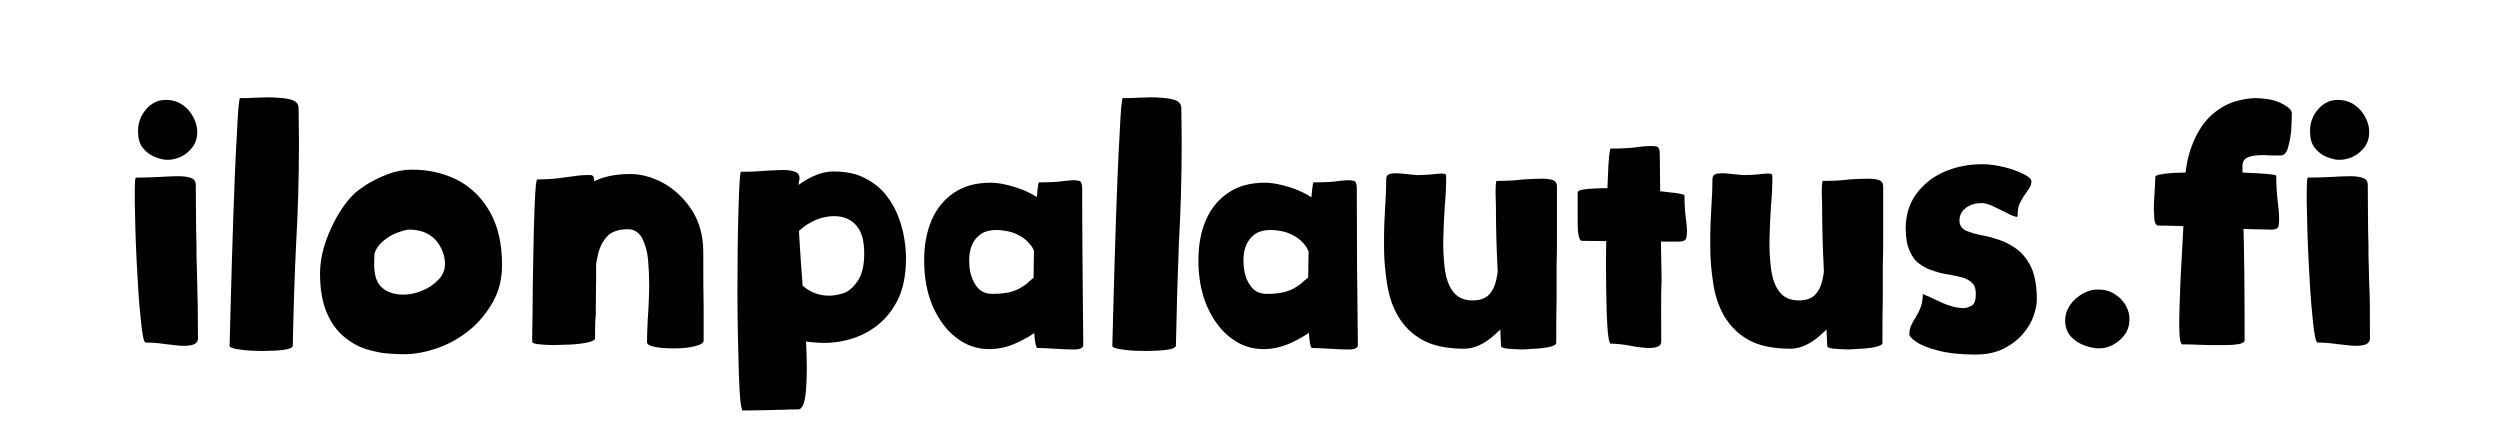
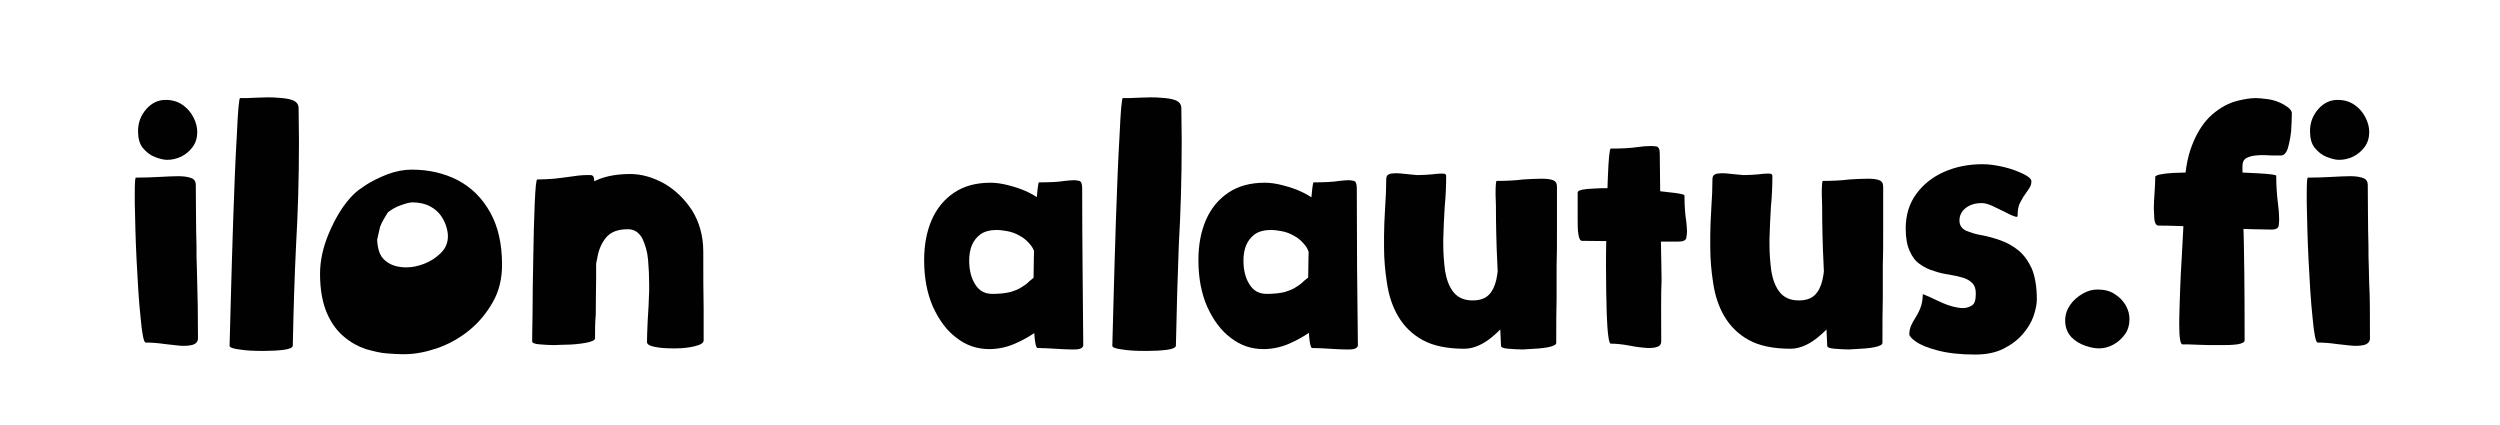
<svg xmlns="http://www.w3.org/2000/svg" version="1.1" id="Layer_1" x="0px" y="0px" viewBox="0 0 688.2 117.1" style="enable-background:new 0 0 688.2 117.1;" xml:space="preserve">
  <style type="text/css">
	.st0{fill:#010101;}
</style>
  <g>
    <path class="st0" d="M54.5,93.1c0,0.9-0.5,1.5-1.4,1.8c-0.7,0.2-1.5,0.3-2.5,0.3c-0.3,0-0.9,0-1.7-0.1c-0.8-0.1-2-0.2-3.6-0.4   c-2-0.3-3.8-0.4-5.2-0.4c-0.5,0-1-2.3-1.4-6.9c-0.5-4.6-0.8-9.9-1.1-15.8c-0.3-5.9-0.4-11.1-0.5-15.8v-2.5c0-3,0.1-4.4,0.3-4.4   c2.3,0,4.5-0.1,6.6-0.2c1.9-0.1,3.6-0.2,5.1-0.2c1.5,0,2.7,0.2,3.5,0.5c0.9,0.3,1.3,1,1.3,1.9c0,5.6,0.1,9.9,0.1,12.7   c0.1,2.9,0.1,5.2,0.1,7c0.1,2,0.1,4.6,0.2,7.7C54.4,81.4,54.5,86.3,54.5,93.1z M38,36.1c0-2.4,0.8-4.4,2.3-6.1   c1.5-1.7,3.3-2.5,5.3-2.5c1.9,0,3.4,0.5,4.7,1.4c1.3,0.9,2.3,2.1,3,3.5c0.7,1.4,1,2.7,1,3.9c0,1.6-0.4,3-1.3,4.2   c-0.8,1.1-1.9,2-3.1,2.6c-1.3,0.6-2.5,0.9-3.9,0.9c-1,0-2.1-0.3-3.4-0.8c-1.3-0.5-2.4-1.4-3.3-2.5S38,38,38,36.1z" />
    <path class="st0" d="M80.6,95.2c-0.1,0.5-0.9,0.9-2.5,1.1c-1.6,0.2-3.4,0.3-5.2,0.3h-0.9c-2.3,0-4.3-0.1-6.1-0.4   c-1.8-0.2-2.7-0.6-2.7-1c0-0.5,0.1-4.3,0.3-11.3c0.2-7,0.4-14.9,0.7-23.6c0.3-8.7,0.6-16.5,1-23.2c0.3-6.7,0.6-10.1,0.9-10.1   c1.5,0,2.9,0,4.2-0.1c1.2,0,2.3-0.1,3.3-0.1c1,0,2,0,2.8,0.1c1.8,0.1,3.2,0.3,4.2,0.7c1,0.4,1.6,1.1,1.6,2.2c0,3.1,0.1,6.1,0.1,9   c0,10.5-0.3,20-0.8,28.7C81.1,75.7,80.8,84.9,80.6,95.2z" />
-     <path class="st0" d="M102.6,72.9c0,0.1,0,0.2-0.1,0.2c-0.1,0-0.2-0.4-0.4-1.1c-0.3-1-0.7-2.4-1.1-4.1c-0.4-1.7-0.9-3.6-1.3-5.5   c-0.4-2-0.8-3.7-1.1-5.3c-0.3-1.6-0.5-2.7-0.5-3.3c0-0.8,0.8-1.7,2.5-2.8c1.7-1.1,3.7-2.1,6-3c2.4-0.9,4.6-1.3,6.8-1.3   c4.7,0,8.9,1,12.6,2.9c3.8,2,6.7,4.9,8.9,8.8c2.2,3.9,3.3,8.7,3.3,14.5c0,3.8-0.8,7.2-2.5,10.2c-1.7,3-3.8,5.6-6.5,7.8   c-2.7,2.2-5.6,3.8-8.7,4.9c-3.2,1.1-6.2,1.7-9.1,1.7h-0.9c-1,0-2.3-0.1-3.8-0.2c-1.9-0.1-3.8-0.6-6-1.2c-2.1-0.7-4.1-1.8-6-3.4   s-3.5-3.7-4.7-6.5c-1.2-2.8-1.9-6.4-1.9-10.8c0-3.6,0.8-7.3,2.4-11.1s3.5-7.1,5.8-9.7c2.3-2.6,4.5-3.9,6.6-3.9c2,0,3.4,0.3,4.3,0.9   c0.8,0.6,1.3,1.2,1.5,1.8c0.2,0.6,0.2,1.1,0.2,1.4V55c0,0.4-0.1,0.8-0.4,1.2c-0.3,0.4-0.6,0.8-1,1.3c-0.6,0.7-1.2,1.7-1.9,2.9   c-0.7,1.2-1.3,2.7-1.8,4.7c-0.5,1.9-0.8,4.4-0.8,7.5c0,3.2,0.7,5.4,2.2,6.6c1.5,1.3,3.4,1.9,5.9,1.9c1.5,0,3.1-0.3,4.9-1   c1.8-0.7,3.3-1.7,4.6-3c1.3-1.3,1.9-2.8,1.9-4.6c0-0.6-0.1-1.4-0.4-2.5c-0.3-1-0.8-2.1-1.5-3.1s-1.7-1.9-3-2.6s-3-1.1-5-1.1   c-1.2,0.1-2.6,0.6-4.1,1.2c-1.5,0.7-2.9,1.7-4.1,3C103.2,68.9,102.6,70.7,102.6,72.9z" />
+     <path class="st0" d="M102.6,72.9c0,0.1,0,0.2-0.1,0.2c-0.1,0-0.2-0.4-0.4-1.1c-0.3-1-0.7-2.4-1.1-4.1c-0.4-1.7-0.9-3.6-1.3-5.5   c-0.4-2-0.8-3.7-1.1-5.3c-0.3-1.6-0.5-2.7-0.5-3.3c0-0.8,0.8-1.7,2.5-2.8c1.7-1.1,3.7-2.1,6-3c2.4-0.9,4.6-1.3,6.8-1.3   c4.7,0,8.9,1,12.6,2.9c3.8,2,6.7,4.9,8.9,8.8c2.2,3.9,3.3,8.7,3.3,14.5c0,3.8-0.8,7.2-2.5,10.2c-1.7,3-3.8,5.6-6.5,7.8   c-2.7,2.2-5.6,3.8-8.7,4.9c-3.2,1.1-6.2,1.7-9.1,1.7h-0.9c-1,0-2.3-0.1-3.8-0.2c-1.9-0.1-3.8-0.6-6-1.2c-2.1-0.7-4.1-1.8-6-3.4   s-3.5-3.7-4.7-6.5c-1.2-2.8-1.9-6.4-1.9-10.8c0-3.6,0.8-7.3,2.4-11.1s3.5-7.1,5.8-9.7c2.3-2.6,4.5-3.9,6.6-3.9c2,0,3.4,0.3,4.3,0.9   c0.8,0.6,1.3,1.2,1.5,1.8c0.2,0.6,0.2,1.1,0.2,1.4V55c0,0.4-0.1,0.8-0.4,1.2c-0.3,0.4-0.6,0.8-1,1.3c-0.6,0.7-1.2,1.7-1.9,2.9   c-0.7,1.2-1.3,2.7-1.8,4.7c0,3.2,0.7,5.4,2.2,6.6c1.5,1.3,3.4,1.9,5.9,1.9c1.5,0,3.1-0.3,4.9-1   c1.8-0.7,3.3-1.7,4.6-3c1.3-1.3,1.9-2.8,1.9-4.6c0-0.6-0.1-1.4-0.4-2.5c-0.3-1-0.8-2.1-1.5-3.1s-1.7-1.9-3-2.6s-3-1.1-5-1.1   c-1.2,0.1-2.6,0.6-4.1,1.2c-1.5,0.7-2.9,1.7-4.1,3C103.2,68.9,102.6,70.7,102.6,72.9z" />
    <path class="st0" d="M163.8,93.2c-0.1,0.5-1,0.9-2.7,1.2c-1.7,0.3-3.7,0.5-5.9,0.5c-1,0-1.9,0.1-2.8,0.1c-1.2,0-2.4-0.1-3.8-0.2   s-2.1-0.4-2.1-0.8c0-0.5,0-3.1,0.1-7.7c0-4.6,0.1-9.8,0.2-15.4c0.1-5.7,0.2-10.7,0.4-15c0.2-4.3,0.4-6.5,0.7-6.5   c1.6,0,3.1-0.1,4.6-0.2c1.5-0.2,2.8-0.3,4-0.5c2-0.3,3.6-0.5,4.8-0.5c0.1,0,0.6,0,1.3,0c0.7,0,1,0.6,1,1.8c0.1,4,0.1,7.3,0.2,9.9   c0.1,3.9,0.1,6.9,0.2,9.1c0,1.1,0.1,2.2,0.1,3.4c0,1.1,0,2.6,0,4.5c0,1.8-0.1,5.1-0.1,9.8C163.8,88.6,163.8,90.8,163.8,93.2z    M173.5,47.9c3.1,0,6.2,0.9,9.3,2.6c3.1,1.8,5.6,4.2,7.7,7.4c2,3.2,3.1,7,3.1,11.4c0,6.2,0,11.4,0.1,15.6v8.8   c0,0.7-0.8,1.2-2.4,1.6s-3.4,0.6-5.4,0.6h-0.7c-1.8,0-3.4-0.1-4.9-0.4c-1.5-0.3-2.2-0.7-2.2-1.4c0-1.5,0.1-3.4,0.2-5.9   c0.2-2.6,0.3-5.2,0.4-8.1v-1.9c0-2.2-0.1-4.4-0.3-6.7c-0.2-2.3-0.8-4.2-1.6-5.9c-0.9-1.6-2.2-2.5-3.9-2.5c-2.7,0-4.6,0.7-5.9,2.1   c-1.2,1.4-2.1,3.2-2.5,5.4c-0.5,2.2-0.8,4.6-1,7.1c-0.2,2-0.4,3.9-0.7,5.8c-0.3,1.9-0.8,3.6-1.6,5.2c-0.7,1.5-1.8,2.8-3.2,3.7   c-1.4,0.9-3.3,1.4-5.7,1.4c-0.9,0-1.6-0.8-2.3-2.5c-0.7-1.7-1.2-3.9-1.4-6.6c-0.1-1.3-0.2-2.6-0.2-4c0-1.6,0.1-3.6,0.4-6.1   c0.2-2.5,0.9-5.4,1.9-8.6c1-3.2,2.5-6.2,4.5-9s4.5-4.9,7.5-6.6C165.5,48.7,169.2,47.9,173.5,47.9z" />
-     <path class="st0" d="M219.7,112.7c-0.8,0-2.3,0-4.5,0.1c-4,0.1-7.5,0.2-10.7,0.2c-0.5,0-0.9-3.3-1.1-10S203,88.7,203,80.1   s0.1-16.1,0.3-22.8c0.2-6.7,0.4-10,0.7-10c2.4,0,4.7-0.1,6.9-0.3c1.8-0.1,3.4-0.2,4.8-0.2c1.3,0,2.4,0.2,3.2,0.5   c0.8,0.3,1.2,0.9,1.2,1.8c-0.3,1.4-0.5,3.5-0.5,6.2c0,1.3,0,2.7,0.1,4.3c0.3,5,0.6,10.7,1.1,17c0.4,5.9,0.8,10.9,1,15.1   c0.2,4.2,0.3,7.4,0.3,9.8c0,2.1-0.1,4-0.2,5.6C221.6,110.9,220.9,112.7,219.7,112.7z M213.9,59.7c0-1.8,0.8-3.7,2.5-5.6   c1.7-1.9,3.7-3.6,6.1-4.9c2.4-1.3,4.7-2,6.9-2c3.5,0,6.4,0.6,8.8,1.9c2.4,1.2,4.3,2.8,5.8,4.7c1.5,1.9,2.6,4,3.4,6.1   c0.8,2.2,1.3,4.2,1.6,6.2c0.3,2,0.4,3.6,0.4,4.9c0,4.8-0.8,8.7-2.4,11.8c-1.6,3.1-3.7,5.5-6.2,7.3c-2.5,1.8-5.1,2.9-8,3.6   c-2.1,0.5-4.1,0.7-6.1,0.7c-0.7,0-1.8-0.1-3.3-0.2c-1.6-0.1-3.2-0.6-4.8-1.4c-1.6-0.8-2.4-1.8-2.4-2.8c0-0.8,0.1-2.3,0.2-4.2   c0.1-2,0.3-4.1,0.5-6.2c0.2-2.2,0.4-4,0.7-5.6c0.2-1.6,0.4-2.5,0.6-2.7c0,0,0-0.1,0.1-0.1c0.1,0,0.3,0.9,0.3,2.8   c0.1,1.8,0.9,3.3,2.2,4.5c1.3,1.2,2.9,2.1,4.8,2.6c0.9,0.2,1.8,0.3,2.6,0.3c1,0,2.3-0.2,3.7-0.6c1.5-0.4,2.8-1.5,4.1-3.3   c1.3-1.8,1.9-4.4,1.9-7.7c0-3-0.5-5.2-1.5-6.8c-1-1.6-2.4-2.6-4-3.1c-0.9-0.3-1.9-0.4-2.9-0.4c-0.7,0-1.7,0.1-3,0.4   c-1.3,0.3-2.7,0.9-4.3,1.9c-1.6,1-2.9,2.3-4,3.7s-1.6,3-1.6,4.7c0,0.1,0,0.2-0.1,0.2c-0.1,0-0.2-0.3-0.5-0.8   c-0.3-0.5-0.6-1.4-1-2.7c-0.4-1.2-0.8-2.5-1.1-3.8S213.9,60.5,213.9,59.7z" />
    <path class="st0" d="M285.2,72.6c0-2-0.4-3.7-1.3-4.9c-0.9-1.2-2-2.2-3.2-2.8c-1.2-0.7-2.4-1.1-3.6-1.3s-2-0.3-2.6-0.3   c-1.9,0-3.5,0.4-4.6,1.2c-1.1,0.8-1.9,1.9-2.4,3.1c-0.5,1.3-0.7,2.7-0.7,4.1c0,2.6,0.5,4.7,1.6,6.5c1.1,1.8,2.6,2.7,4.8,2.7   c2,0,3.7-0.2,4.9-0.5c1.3-0.4,2.4-0.8,3.2-1.4c0.9-0.5,1.6-1.1,2.2-1.7c0.8-0.7,1.6-1.3,2.5-1.8c0.9-0.5,2.1-0.7,3.6-0.7   c0.9,0,1.5,0.8,1.8,2.4c0.3,1.6,0.5,3.9,0.5,6.9c0,0.6-0.6,1.6-1.7,2.9c-1.1,1.3-2.6,2.6-4.5,4c-1.9,1.4-4,2.6-6.3,3.6   c-2.3,1-4.7,1.5-7.1,1.5c-3.3,0-6.3-1-9-3.1c-2.7-2-4.8-4.9-6.5-8.6c-1.6-3.7-2.4-7.9-2.4-12.8c0-4.2,0.7-7.9,2.1-11.1   c1.4-3.2,3.5-5.7,6.2-7.5c2.7-1.8,6-2.7,10-2.7c1.3,0,3,0.2,4.9,0.7c1.9,0.5,3.8,1.1,5.6,2c1.8,0.9,3.4,1.9,4.6,3.2   c1.2,1.3,1.9,2.7,1.9,4.3c0,1.1-0.2,2.4-0.5,4c-0.3,1.6-0.7,3.2-1.1,4.8c-0.5,1.6-0.9,2.9-1.4,3.9c-0.5,1.1-0.8,1.6-1.2,1.6   C285.4,74.9,285.2,74.1,285.2,72.6z M298.2,95.1c-0.1,0.7-0.9,1.1-2.4,1.1h-0.9c-1.3,0-2.8-0.1-4.5-0.2c-1.7-0.1-3.3-0.2-4.8-0.2   c-0.5,0-0.9-2.3-1-6.9c0-2.3-0.1-4.8-0.1-7.4c0-2.7,0-6.2,0.1-10.7c0.1-4.4,0.3-9,0.6-13.6c0.3-4.6,0.6-7,0.8-7   c3,0,5.3-0.1,7.1-0.4c1.1-0.1,1.9-0.2,2.6-0.2c0.4,0,0.9,0.1,1.4,0.2c0.5,0.1,0.8,0.8,0.8,2C297.9,66.8,298.1,81.3,298.2,95.1z" />
    <path class="st0" d="M323.7,95.2c-0.1,0.5-0.9,0.9-2.5,1.1c-1.6,0.2-3.4,0.3-5.2,0.3H315c-2.3,0-4.3-0.1-6.1-0.4   c-1.8-0.2-2.7-0.6-2.7-1c0-0.5,0.1-4.3,0.3-11.3c0.2-7,0.4-14.9,0.7-23.6c0.3-8.7,0.6-16.5,1-23.2c0.3-6.7,0.6-10.1,0.9-10.1   c1.5,0,2.9,0,4.2-0.1c1.2,0,2.3-0.1,3.3-0.1c1,0,2,0,2.8,0.1c1.8,0.1,3.2,0.3,4.2,0.7c1,0.4,1.6,1.1,1.6,2.2c0,3.1,0.1,6.1,0.1,9   c0,10.5-0.3,20-0.8,28.7C324.2,75.7,323.9,84.9,323.7,95.2z" />
    <path class="st0" d="M360.7,72.6c0-2-0.4-3.7-1.3-4.9c-0.9-1.2-2-2.2-3.2-2.8c-1.2-0.7-2.4-1.1-3.6-1.3s-2-0.3-2.6-0.3   c-1.9,0-3.5,0.4-4.6,1.2c-1.1,0.8-1.9,1.9-2.4,3.1c-0.5,1.3-0.7,2.7-0.7,4.1c0,2.6,0.5,4.7,1.6,6.5c1.1,1.8,2.6,2.7,4.8,2.7   c2,0,3.7-0.2,4.9-0.5c1.3-0.4,2.4-0.8,3.2-1.4c0.9-0.5,1.6-1.1,2.2-1.7c0.8-0.7,1.6-1.3,2.5-1.8c0.9-0.5,2.1-0.7,3.6-0.7   c0.9,0,1.5,0.8,1.8,2.4c0.3,1.6,0.5,3.9,0.5,6.9c0,0.6-0.6,1.6-1.7,2.9c-1.1,1.3-2.6,2.6-4.5,4c-1.9,1.4-4,2.6-6.3,3.6   c-2.3,1-4.7,1.5-7.1,1.5c-3.3,0-6.3-1-9-3.1c-2.7-2-4.8-4.9-6.5-8.6c-1.6-3.7-2.4-7.9-2.4-12.8c0-4.2,0.7-7.9,2.1-11.1   c1.4-3.2,3.5-5.7,6.2-7.5c2.7-1.8,6-2.7,10-2.7c1.3,0,3,0.2,4.9,0.7c1.9,0.5,3.8,1.1,5.6,2c1.8,0.9,3.4,1.9,4.6,3.2   c1.2,1.3,1.9,2.7,1.9,4.3c0,1.1-0.2,2.4-0.5,4c-0.3,1.6-0.7,3.2-1.1,4.8c-0.5,1.6-0.9,2.9-1.4,3.9c-0.5,1.1-0.8,1.6-1.2,1.6   C360.9,74.9,360.7,74.1,360.7,72.6z M373.8,95.1c-0.1,0.7-0.9,1.1-2.4,1.1h-0.9c-1.3,0-2.8-0.1-4.5-0.2c-1.7-0.1-3.3-0.2-4.8-0.2   c-0.5,0-0.9-2.3-1-6.9c0-2.3-0.1-4.8-0.1-7.4c0-2.7,0-6.2,0.1-10.7c0.1-4.4,0.3-9,0.6-13.6c0.3-4.6,0.6-7,0.8-7   c3,0,5.3-0.1,7.1-0.4c1.1-0.1,1.9-0.2,2.6-0.2c0.4,0,0.9,0.1,1.4,0.2c0.5,0.1,0.8,0.8,0.8,2C373.5,66.8,373.6,81.3,373.8,95.1z" />
    <path class="st0" d="M398.1,48.5c0,2.5-0.1,5.3-0.4,8.4c-0.2,3-0.3,6-0.4,9v1.4c0,2.5,0.2,4.9,0.5,7.3c0.4,2.3,1.1,4.3,2.3,5.8   c1.2,1.5,2.9,2.3,5.3,2.3c1.9,0,3.4-0.5,4.4-1.5c1-1,1.7-2.4,2.1-4.2s0.6-3.9,0.6-6.2c0-2.4-0.1-4.9-0.2-7.6   c-0.1-2.5-0.2-5.1-0.2-7.7v-2c0.1-1.6,0.7-2.6,1.9-3c0.9-0.3,2-0.4,3.3-0.4h0.8c0.7,0,1.3,0,2-0.1c1-0.1,2-0.1,2.8-0.1   c0.3,0,0.8,0,1.5,0s1.4,0.2,2.1,0.5s1,0.9,1,1.8c0,5.3-0.8,10.6-2.3,15.8c-1.5,5.2-3.5,9.9-5.9,14.1s-5,7.6-7.9,10.1   c-2.8,2.5-5.6,3.8-8.3,3.8c-4.7,0-8.6-0.8-11.5-2.4s-5.1-3.8-6.7-6.5s-2.6-5.8-3.1-9.2c-0.5-3.2-0.8-6.5-0.8-9.8c0-0.2,0-1.3,0-3.2   c0-1.9,0.1-4.5,0.3-7.8c0.2-2.8,0.3-5.4,0.3-7.7c0-0.7,0.2-1.2,0.7-1.4c0.4-0.2,1-0.3,1.7-0.3c0.1,0,0.4,0,0.8,0s1.2,0.1,2.2,0.2   c1,0.1,2,0.2,3.1,0.3c1.5,0,2.9-0.1,4.1-0.2c0.9-0.1,1.6-0.2,2.2-0.2c0.1,0,0.4,0,0.8,0C397.9,47.8,398.1,48,398.1,48.5z    M428.4,94.4c0,0.5-0.8,0.9-2.3,1.2s-3.3,0.4-5.3,0.5c-0.5,0-1.1,0.1-1.6,0.1c-1.3,0-2.6-0.1-4-0.2s-2-0.4-2-0.8   c0-0.5-0.1-2.7-0.3-6.6c-0.2-4.4-0.4-9.7-0.7-15.7s-0.4-11.4-0.4-16.1c0-1.3-0.1-2.4-0.1-3.3c0-2.5,0.1-3.7,0.3-3.7   c2.6,0,5-0.1,7.3-0.4c1.8-0.1,3.4-0.2,4.8-0.2h0.4c1.2,0,2.2,0.1,3,0.4c0.8,0.3,1.1,0.9,1.1,1.8c0,5.2,0,9.4,0,12.7   c0,3.3,0,6.3-0.1,9c0,2.7,0,5.7,0,9C428.4,85.2,428.4,89.4,428.4,94.4z" />
    <path class="st0" d="M434.3,52.9c0.2-0.6,1.7-0.9,4.6-1c1.2-0.1,2.4-0.1,3.7-0.1c2,0,4.5,0.1,7.5,0.3c3.1,0.2,6.1,0.4,9.1,0.8   c3,0.3,4.5,0.6,4.5,0.9c0,3,0.2,5.4,0.5,7.2c0.1,1.1,0.2,2,0.2,2.7c0,0.5-0.1,1.1-0.2,1.8c-0.1,0.6-0.8,1-2,1H456   c-4,0-7.5,0-10.7-0.1c-3.1,0-6.3-0.1-9.8-0.1c-0.5,0-0.8-0.6-1-1.8c-0.2-1.2-0.2-2.6-0.2-4.3V52.9z M457.3,93.9   c0,0.9-0.4,1.4-1.2,1.6c-0.5,0.2-1.2,0.3-2,0.3c-0.3,0-0.9,0-1.8-0.1c-0.8-0.1-2-0.2-3.4-0.5c-2.1-0.4-3.9-0.6-5.5-0.6   c-0.5,0-0.9-2.7-1.1-8.2c-0.1-3.9-0.2-8.1-0.2-12.9c0-1.9,0-5,0.1-9.5c0-4.5,0.2-9.5,0.4-14.9c0.2-5.5,0.5-8.2,0.8-8.2   c2.9,0,5.3-0.1,7.3-0.4c1.4-0.2,2.6-0.3,3.6-0.3c0.4,0,0.9,0,1.6,0.1c0.7,0.1,1,0.8,1,2c0.1,10.4,0.2,18.1,0.3,23.2   c0.1,3.4,0.1,7.2,0.2,11.5C457.2,81.2,457.3,86.8,457.3,93.9z" />
    <path class="st0" d="M487.9,48.5c0,2.5-0.1,5.3-0.4,8.4c-0.2,3-0.3,6-0.4,9v1.4c0,2.5,0.2,4.9,0.5,7.3c0.4,2.3,1.1,4.3,2.3,5.8   c1.2,1.5,2.9,2.3,5.3,2.3c1.9,0,3.4-0.5,4.4-1.5c1-1,1.7-2.4,2.1-4.2s0.6-3.9,0.6-6.2c0-2.4-0.1-4.9-0.2-7.6   c-0.1-2.5-0.2-5.1-0.2-7.7v-2c0.1-1.6,0.7-2.6,1.9-3c0.9-0.3,2-0.4,3.3-0.4h0.8c0.7,0,1.3,0,2-0.1c1-0.1,2-0.1,2.8-0.1   c0.3,0,0.8,0,1.5,0s1.4,0.2,2.1,0.5s1,0.9,1,1.8c0,5.3-0.8,10.6-2.3,15.8c-1.5,5.2-3.5,9.9-5.9,14.1s-5,7.6-7.9,10.1   c-2.8,2.5-5.6,3.8-8.3,3.8c-4.7,0-8.6-0.8-11.5-2.4s-5.1-3.8-6.7-6.5s-2.6-5.8-3.1-9.2c-0.5-3.2-0.8-6.5-0.8-9.8c0-0.2,0-1.3,0-3.2   c0-1.9,0.1-4.5,0.3-7.8c0.2-2.8,0.3-5.4,0.3-7.7c0-0.7,0.2-1.2,0.7-1.4c0.4-0.2,1-0.3,1.7-0.3c0.1,0,0.4,0,0.8,0s1.2,0.1,2.2,0.2   c1,0.1,2,0.2,3.1,0.3c1.5,0,2.9-0.1,4.1-0.2c0.9-0.1,1.6-0.2,2.2-0.2c0.1,0,0.4,0,0.8,0C487.7,47.8,487.9,48,487.9,48.5z    M518.2,94.4c0,0.5-0.8,0.9-2.3,1.2s-3.3,0.4-5.3,0.5c-0.5,0-1.1,0.1-1.6,0.1c-1.3,0-2.6-0.1-4-0.2s-2-0.4-2-0.8   c0-0.5-0.1-2.7-0.3-6.6c-0.2-4.4-0.4-9.7-0.7-15.7s-0.4-11.4-0.4-16.1c0-1.3-0.1-2.4-0.1-3.3c0-2.5,0.1-3.7,0.3-3.7   c2.6,0,5-0.1,7.3-0.4c1.8-0.1,3.4-0.2,4.8-0.2h0.4c1.2,0,2.2,0.1,3,0.4c0.8,0.3,1.1,0.9,1.1,1.8c0,5.2,0,9.4,0,12.7   c0,3.3,0,6.3-0.1,9c0,2.7,0,5.7,0,9C518.2,85.2,518.2,89.4,518.2,94.4z" />
    <path class="st0" d="M555.4,59.4c0,0.2-0.1,0.3-0.3,0.3c-0.1,0-0.5-0.1-1-0.3c-0.5-0.2-1.2-0.5-2.3-1.1c-1.1-0.5-2.2-1.1-3.3-1.6   c-1.1-0.5-2.1-0.8-3-0.8c-1.6,0-3.1,0.4-4.3,1.3c-1.2,0.9-1.8,2.1-1.8,3.5c0,1.3,0.6,2.2,1.8,2.8c1.2,0.5,2.7,1,4.6,1.3   c1.6,0.3,3.3,0.8,5,1.4c1.7,0.6,3.3,1.5,4.8,2.7c1.5,1.2,2.7,2.9,3.7,5c0.9,2.2,1.4,5,1.4,8.5c0,1.3-0.3,2.8-0.9,4.6   c-0.6,1.7-1.6,3.4-3,5s-3.1,2.9-5.3,4c-2.2,1.1-4.8,1.6-7.8,1.6c-4.1,0-7.5-0.4-10.2-1.1s-4.7-1.5-6-2.4c-1.3-0.9-1.9-1.6-1.9-2.1   c0-0.9,0.2-1.7,0.5-2.4c0.3-0.7,0.7-1.4,1.1-2c0.5-0.8,1-1.7,1.4-2.7c0.4-1,0.7-2.3,0.7-3.8c0,0,0-0.1,0.1-0.1   c0.1,0,0.3,0.1,0.5,0.2c0.3,0.1,0.7,0.3,1.4,0.6c1.1,0.5,2.3,1.1,3.7,1.7c1.4,0.6,2.8,1,4.1,1.2c0.4,0.1,0.9,0.1,1.3,0.1   c0.8,0,1.6-0.2,2.4-0.7s1.1-1.5,1.1-3.3c0-1.3-0.3-2.2-1-2.9c-0.7-0.7-1.6-1.2-2.7-1.5c-1.1-0.3-2.3-0.6-3.6-0.8   c-1.4-0.2-2.8-0.5-4.2-1c-1.4-0.4-2.7-1-3.9-1.9c-1.2-0.8-2.1-2-2.8-3.6c-0.7-1.5-1.1-3.6-1.1-6.2c0-3.7,1-6.9,2.9-9.5   c1.9-2.6,4.5-4.7,7.7-6.1c3.2-1.4,6.7-2.1,10.6-2.1c1.8,0,3.8,0.3,5.9,0.8s3.9,1.2,5.3,1.9c1.5,0.7,2.2,1.4,2.2,2   c0,0.5-0.1,1.1-0.4,1.6c-0.3,0.5-0.6,1-1,1.5c-0.6,0.8-1.1,1.6-1.6,2.6C555.6,56.6,555.4,57.9,555.4,59.4z" />
    <path class="st0" d="M568.5,88.2c0-1.6,0.5-3,1.4-4.3c0.9-1.3,2.1-2.3,3.5-3.1c1.4-0.8,2.7-1.1,4-1.1c1.9,0,3.5,0.4,4.8,1.3   c1.3,0.8,2.3,1.9,3,3.1c0.7,1.3,1,2.5,1,3.7c0,1.6-0.4,3.1-1.3,4.3c-0.9,1.2-1.9,2.1-3.2,2.8c-1.3,0.7-2.6,1-3.9,1   c-1,0-2.2-0.2-3.7-0.7c-1.5-0.5-2.8-1.3-3.9-2.4C569.1,91.6,568.5,90.1,568.5,88.2z" />
    <path class="st0" d="M594.1,62.1c-0.7-0.1-1.1-1-1.1-2.8c0-0.6-0.1-1.2-0.1-1.9c0-1.3,0.1-2.7,0.2-4.3c0.1-1.6,0.2-3.1,0.2-4.4   c0-0.5,1.7-0.9,5-1.1c2.8-0.1,6-0.2,9.5-0.2c0.7,0,2.3,0,4.8,0c2.5,0,5.5,0.1,8.9,0.3c3.4,0.2,5.1,0.4,5.1,0.7   c0,2.9,0.2,5.5,0.5,7.8c0.2,1.6,0.3,3,0.3,4c0,0.4,0,1-0.1,1.8c-0.1,0.8-0.7,1.2-2,1.2c-6.7-0.1-12.9-0.3-18.4-0.7   C602.2,62.3,597.9,62.1,594.1,62.1z M617.9,93.7c0,0.5-0.7,0.9-2.1,1.1s-3,0.2-5,0.2s-3.9,0-5.9-0.1c-1.6-0.1-3-0.1-4.1-0.1   c-0.6,0-0.9-1.8-0.9-5.5c0-0.6,0-2.3,0.1-5.1c0.1-2.8,0.2-7.3,0.6-13.5c0.4-7,0.7-12.6,0.7-16.8c0-5.8,0.7-10.4,2.2-14.1   c1.4-3.6,3.3-6.4,5.5-8.3c2.2-1.9,4.6-3.2,7.1-3.8c1.7-0.4,3.4-0.7,4.9-0.7c0.7,0,1.8,0.1,3.3,0.3c1.5,0.2,3,0.7,4.4,1.5   c1.4,0.8,2.2,1.6,2.2,2.4c0,1.5-0.1,3.1-0.2,4.9c-0.2,1.8-0.5,3.3-0.9,4.7c-0.4,1.3-1.1,2-1.9,2h-2.4c-0.8,0-1.5-0.1-2.2-0.1   c-0.7,0-1.5,0-2.4,0.1c-0.9,0.1-1.7,0.3-2.5,0.7c-0.7,0.4-1.1,1.1-1.1,2.2c0,3.4,0.1,7.9,0.2,13.7   C617.8,68.9,617.9,80.3,617.9,93.7z" />
    <path class="st0" d="M652.4,93.1c0,0.9-0.5,1.5-1.4,1.8c-0.7,0.2-1.5,0.3-2.5,0.3c-0.3,0-0.9,0-1.7-0.1c-0.8-0.1-2-0.2-3.6-0.4   c-2-0.3-3.8-0.4-5.2-0.4c-0.5,0-1-2.3-1.4-6.9c-0.5-4.6-0.8-9.9-1.1-15.8c-0.3-5.9-0.4-11.1-0.5-15.8v-2.5c0-3,0.1-4.4,0.3-4.4   c2.3,0,4.5-0.1,6.6-0.2c1.9-0.1,3.6-0.2,5.1-0.2c1.5,0,2.7,0.2,3.5,0.5c0.9,0.3,1.3,1,1.3,1.9c0,5.6,0.1,9.9,0.1,12.7   c0.1,2.9,0.1,5.2,0.1,7c0.1,2,0.1,4.6,0.2,7.7C652.4,81.4,652.4,86.3,652.4,93.1z M635.9,36.1c0-2.4,0.8-4.4,2.3-6.1   c1.5-1.7,3.3-2.5,5.3-2.5c1.9,0,3.4,0.5,4.7,1.4c1.3,0.9,2.3,2.1,3,3.5c0.7,1.4,1,2.7,1,3.9c0,1.6-0.4,3-1.3,4.2   c-0.8,1.1-1.9,2-3.1,2.6c-1.3,0.6-2.5,0.9-3.9,0.9c-1,0-2.1-0.3-3.4-0.8c-1.3-0.5-2.4-1.4-3.3-2.5S635.9,38,635.9,36.1z" />
  </g>
</svg>